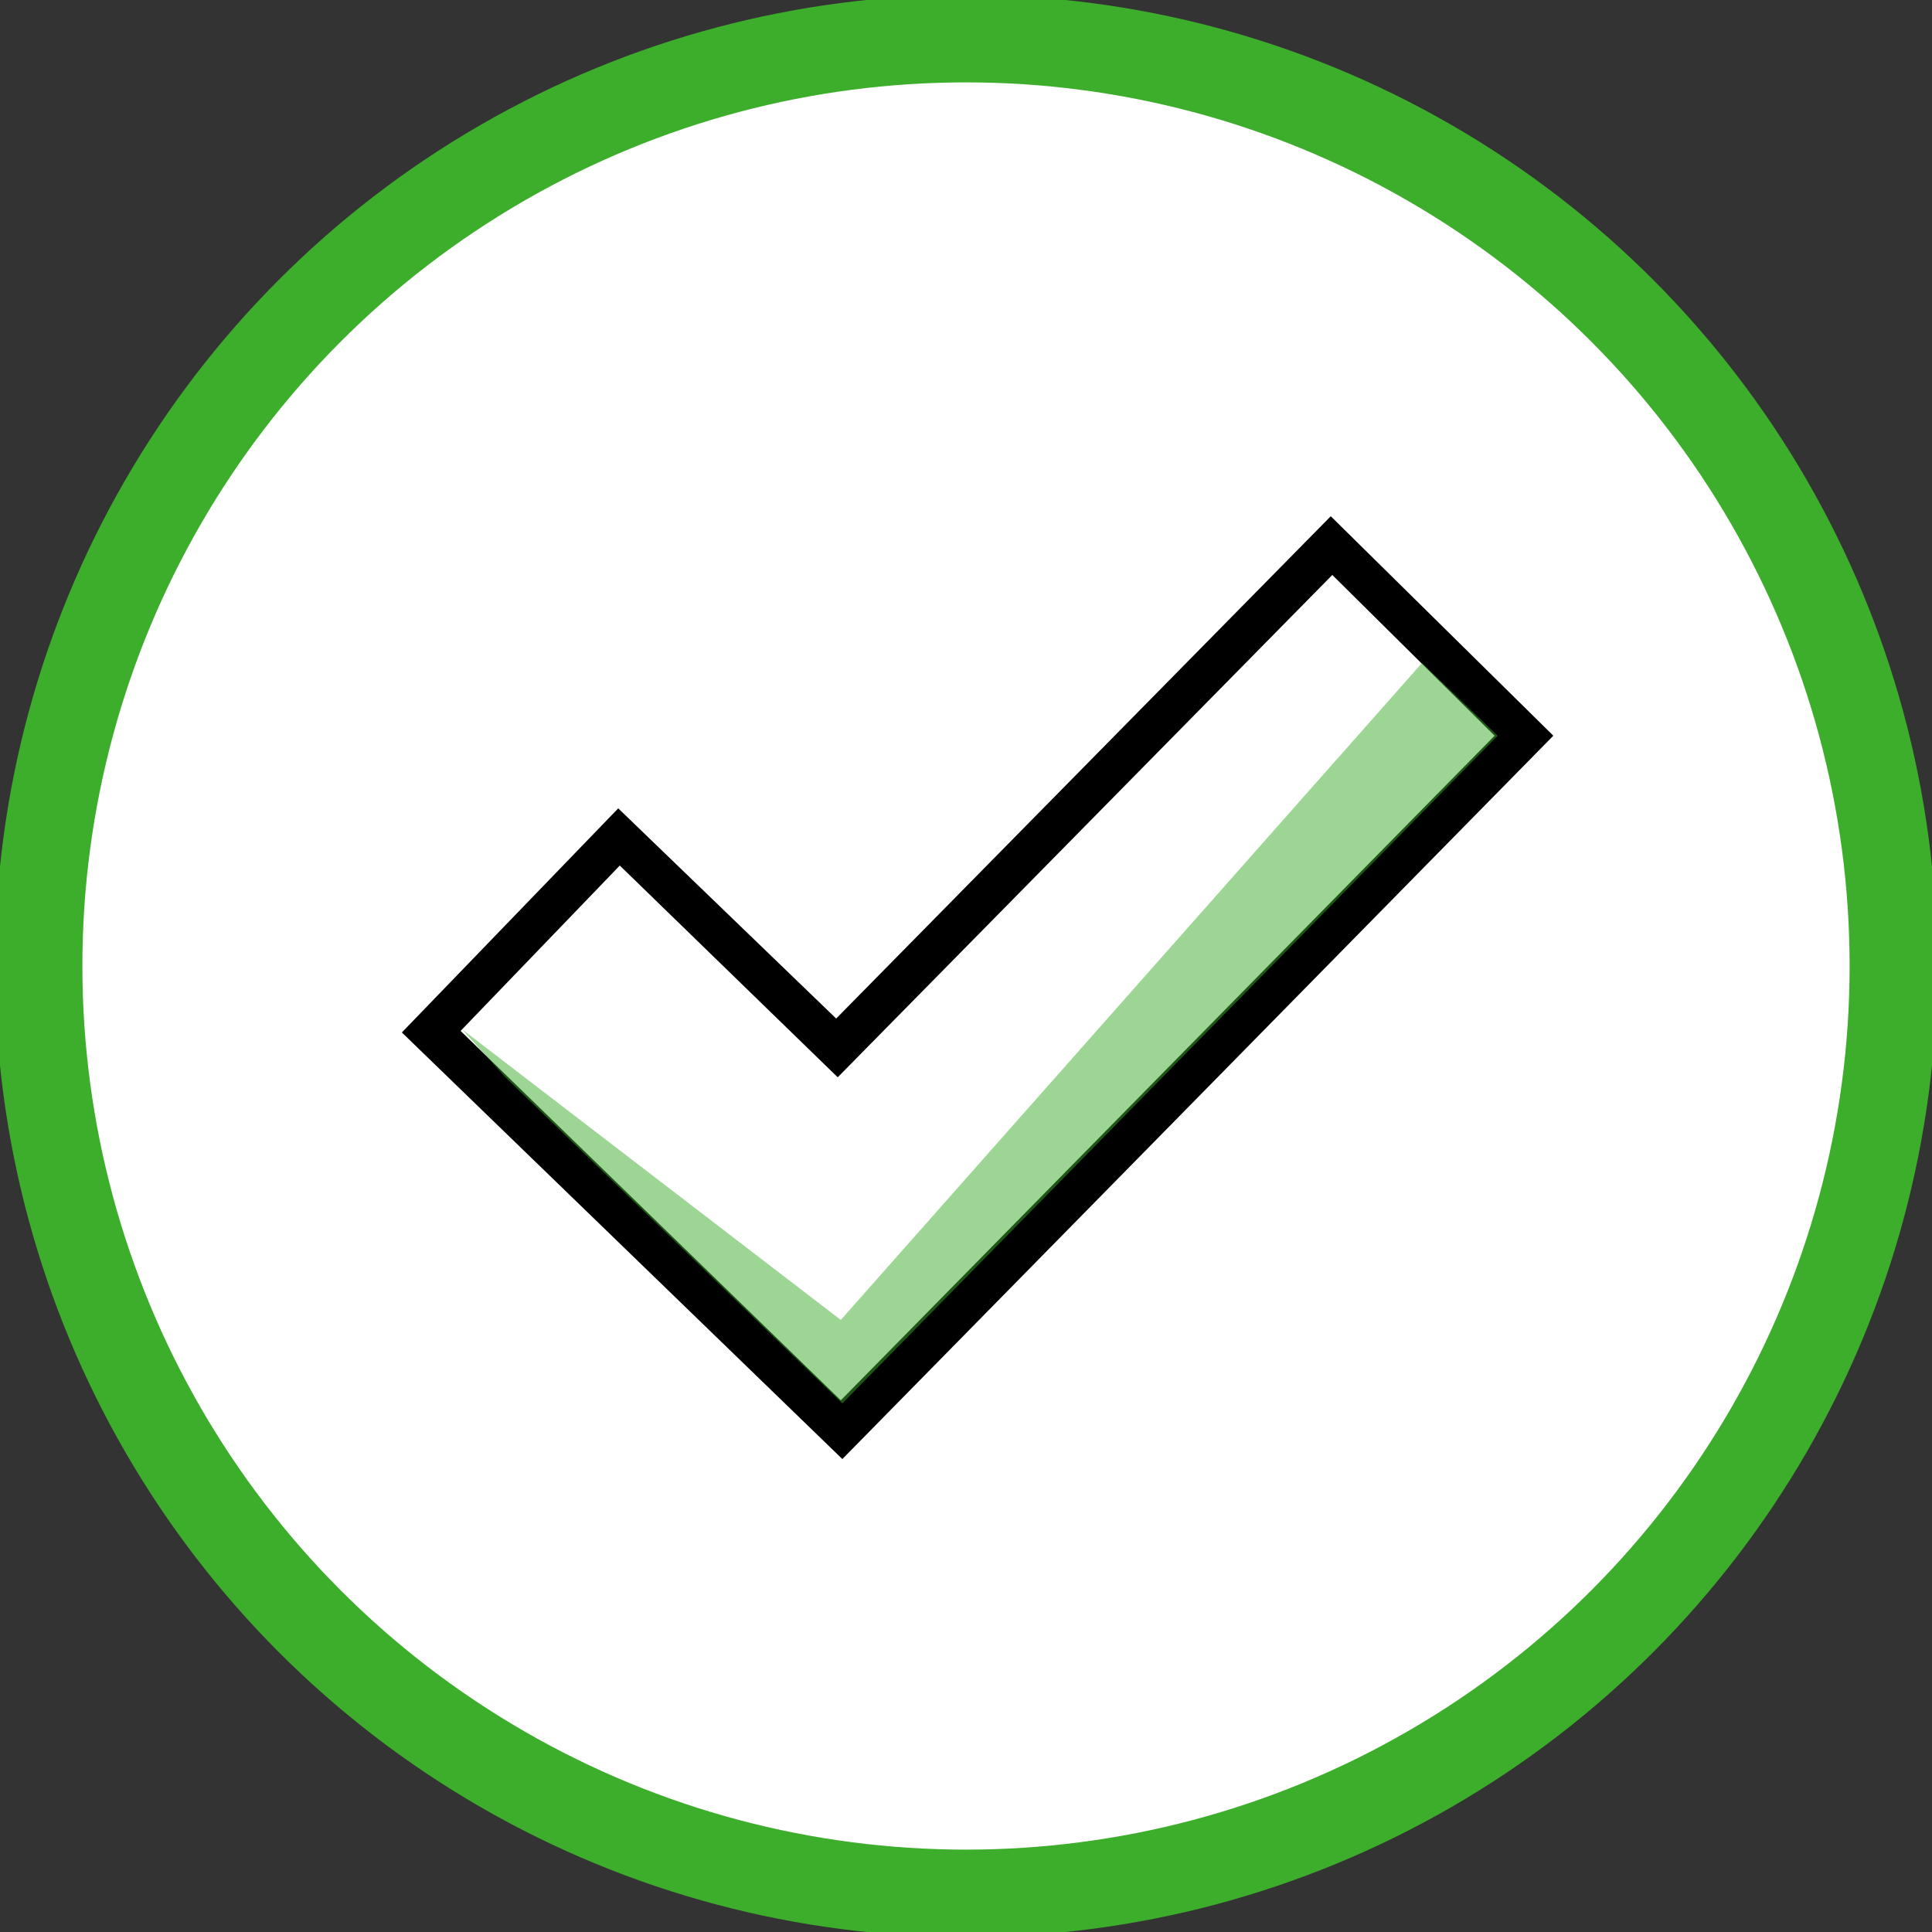
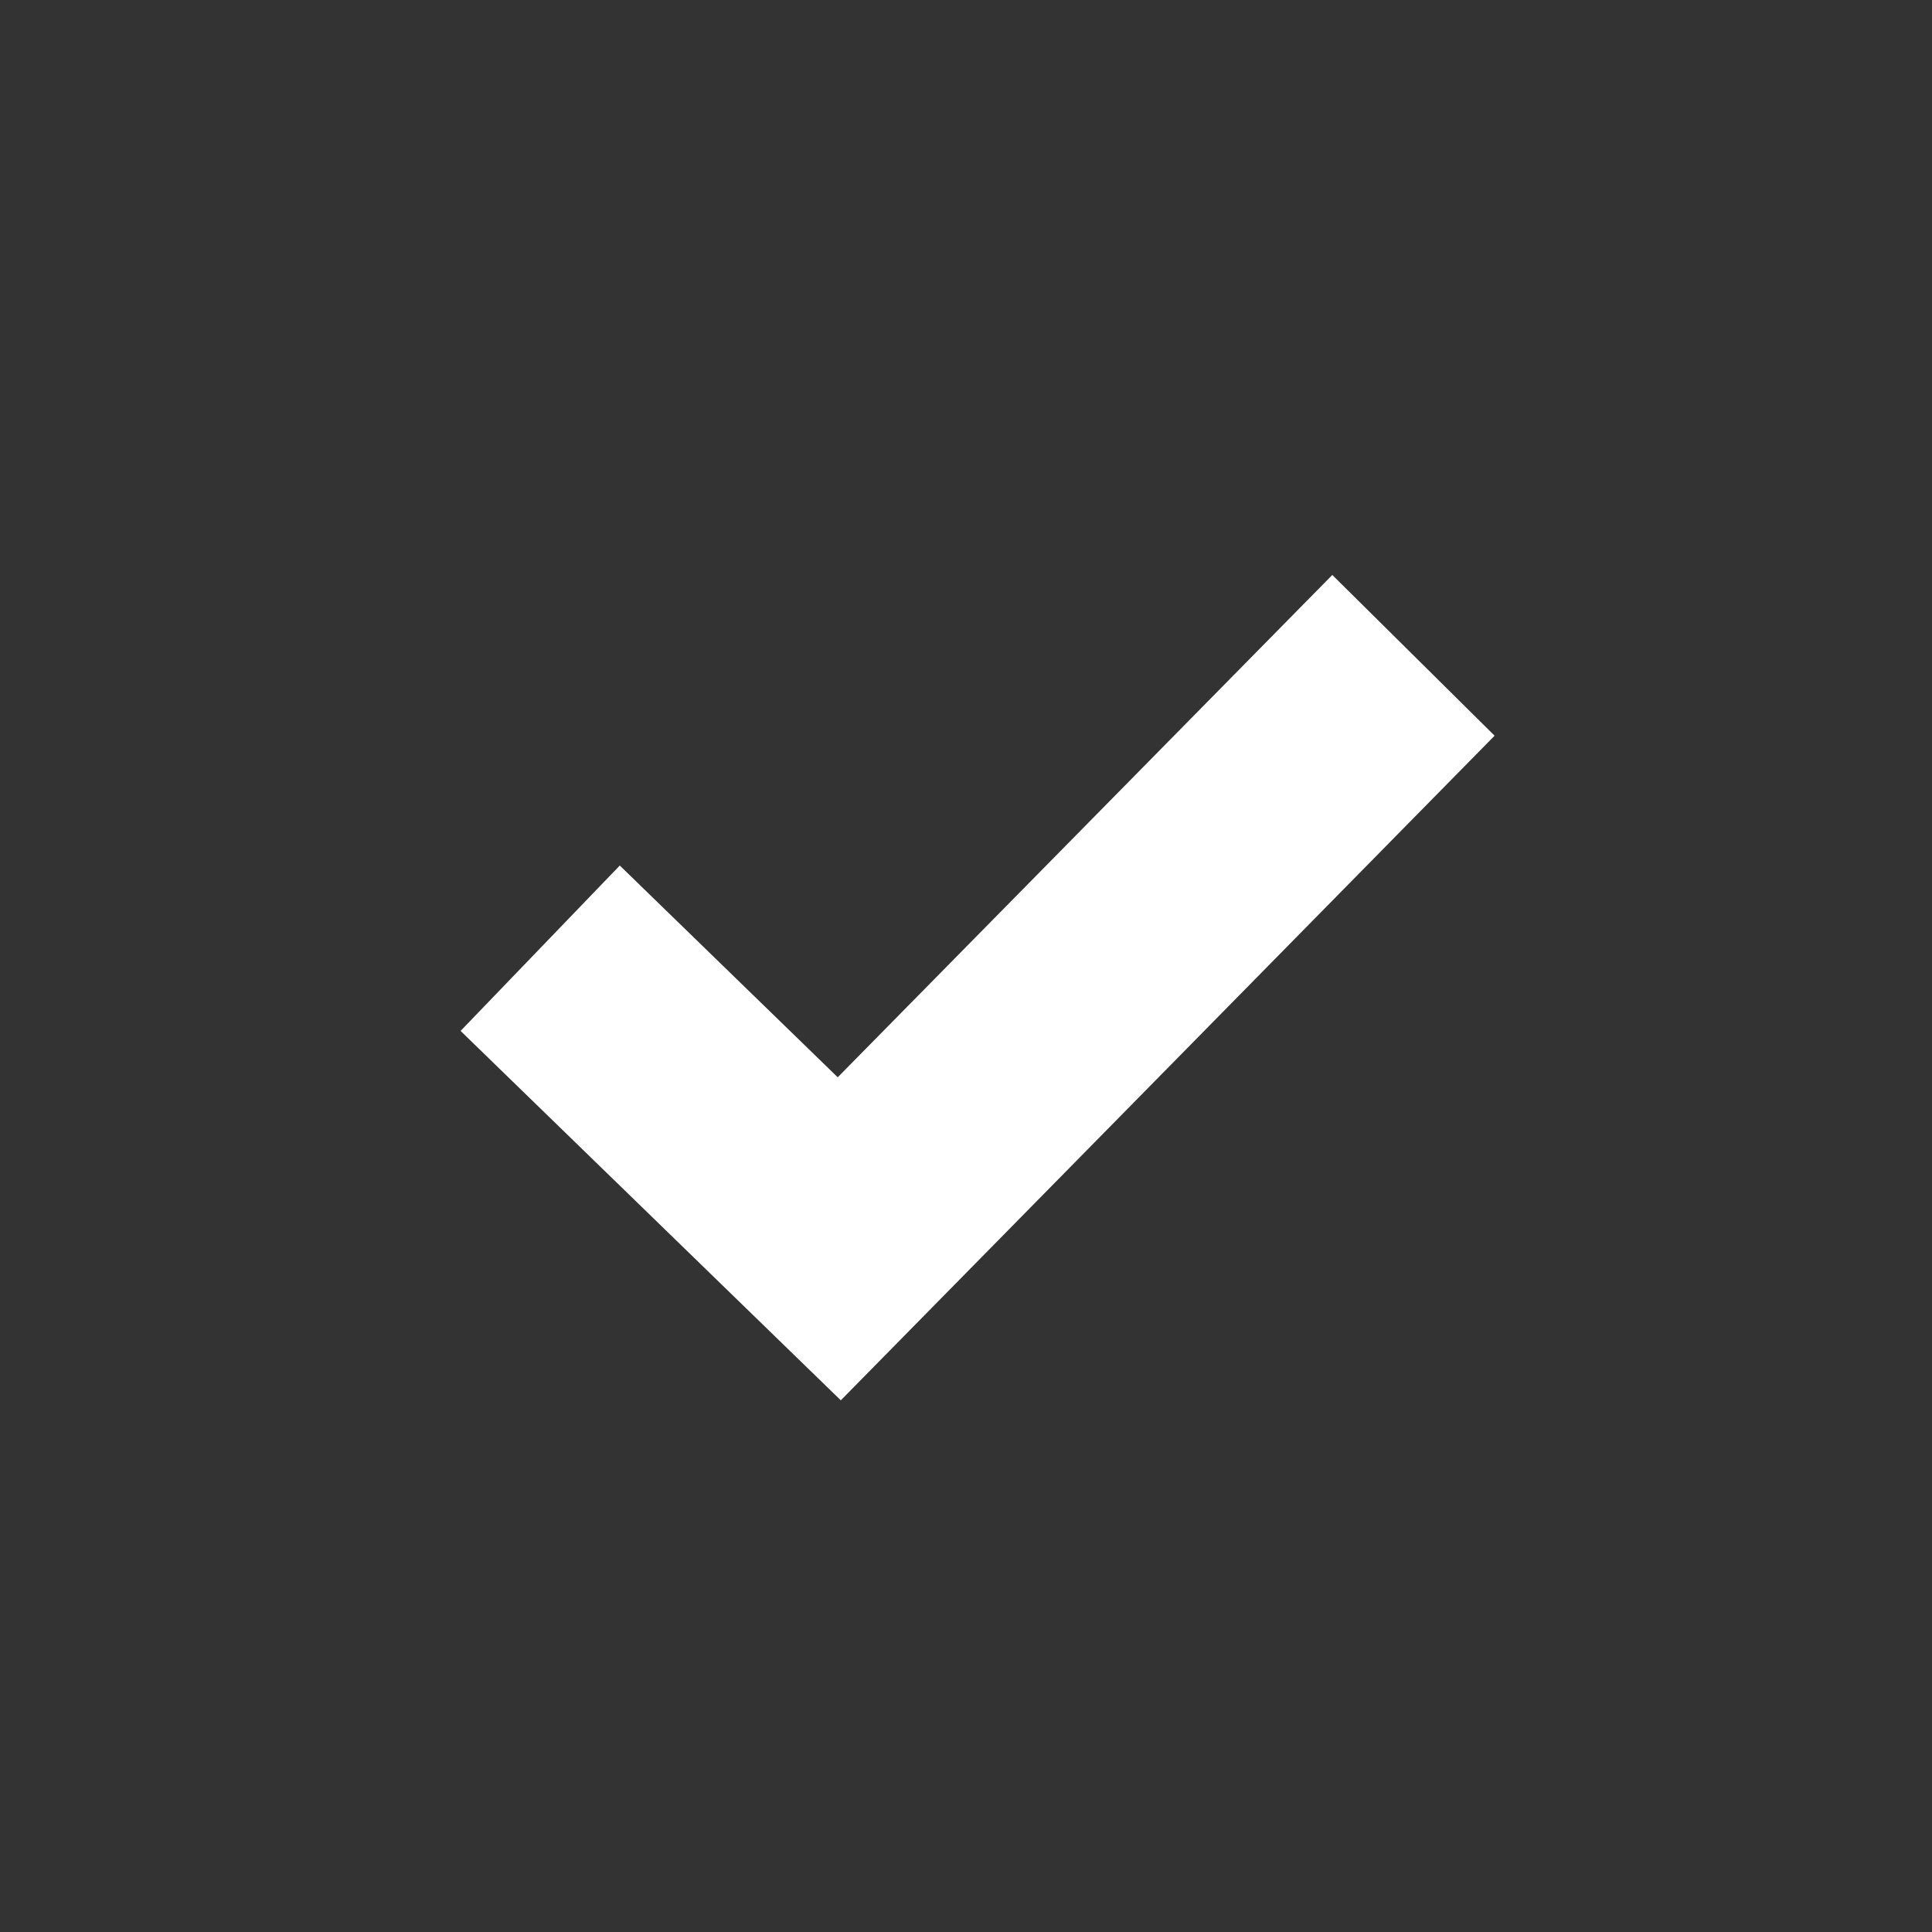
<svg xmlns="http://www.w3.org/2000/svg" version="1.1" id="Layer_1" x="0px" y="0px" viewBox="0 0 125 125" style="enable-background:new 0 0 125 125;" xml:space="preserve">
  <rect x="0" y="0" width="125" height="125" fill="#333333" stroke="none" />
  <style type="text/css">
	.st0{fill:#FFFFFF;stroke:#3DAE2B;stroke-width:5.66;stroke-miterlimit:10;}
	.st1{fill:#FFFFFF;enable-background:new    ;}
	.st2{opacity:0.5;fill:#3DAE2B;enable-background:new    ;}
</style>
-   <circle class="st0" cx="62.5" cy="62.5" r="60" />
  <title>cannadrop-cannabis-medicinal -27</title>
  <g>
</g>
  <g>
</g>
  <g>
</g>
  <g>
</g>
  <g>
</g>
  <g>
</g>
  <g>
</g>
  <g>
</g>
  <g>
</g>
  <g>
</g>
  <g>
</g>
  <g>
</g>
  <g>
</g>
  <g>
</g>
  <g>
</g>
  <g>
    <g>
-       <path d="M86.1,33.4l-32,32.5L40,52.3L26,66.8l28.5,27.6l46-46.8L86.1,33.4z" />
-     </g>
+       </g>
    <g>
	</g>
    <g>
	</g>
    <g>
	</g>
    <g>
	</g>
    <g>
	</g>
    <g>
	</g>
    <g>
	</g>
    <g>
	</g>
    <g>
	</g>
    <g>
	</g>
    <g>
	</g>
    <g>
	</g>
    <g>
	</g>
    <g>
	</g>
    <g>
	</g>
  </g>
  <polygon class="st1" points="29.8,66.7 40.1,56 54.2,69.7 86.2,37.2 96.7,47.6 54.4,90.6 " />
-   <polygon class="st2" points="54.5,90.8 32.7,69.7 29.9,66.6 54.4,85.4 92,42.9 96.9,47.6 " />
</svg>